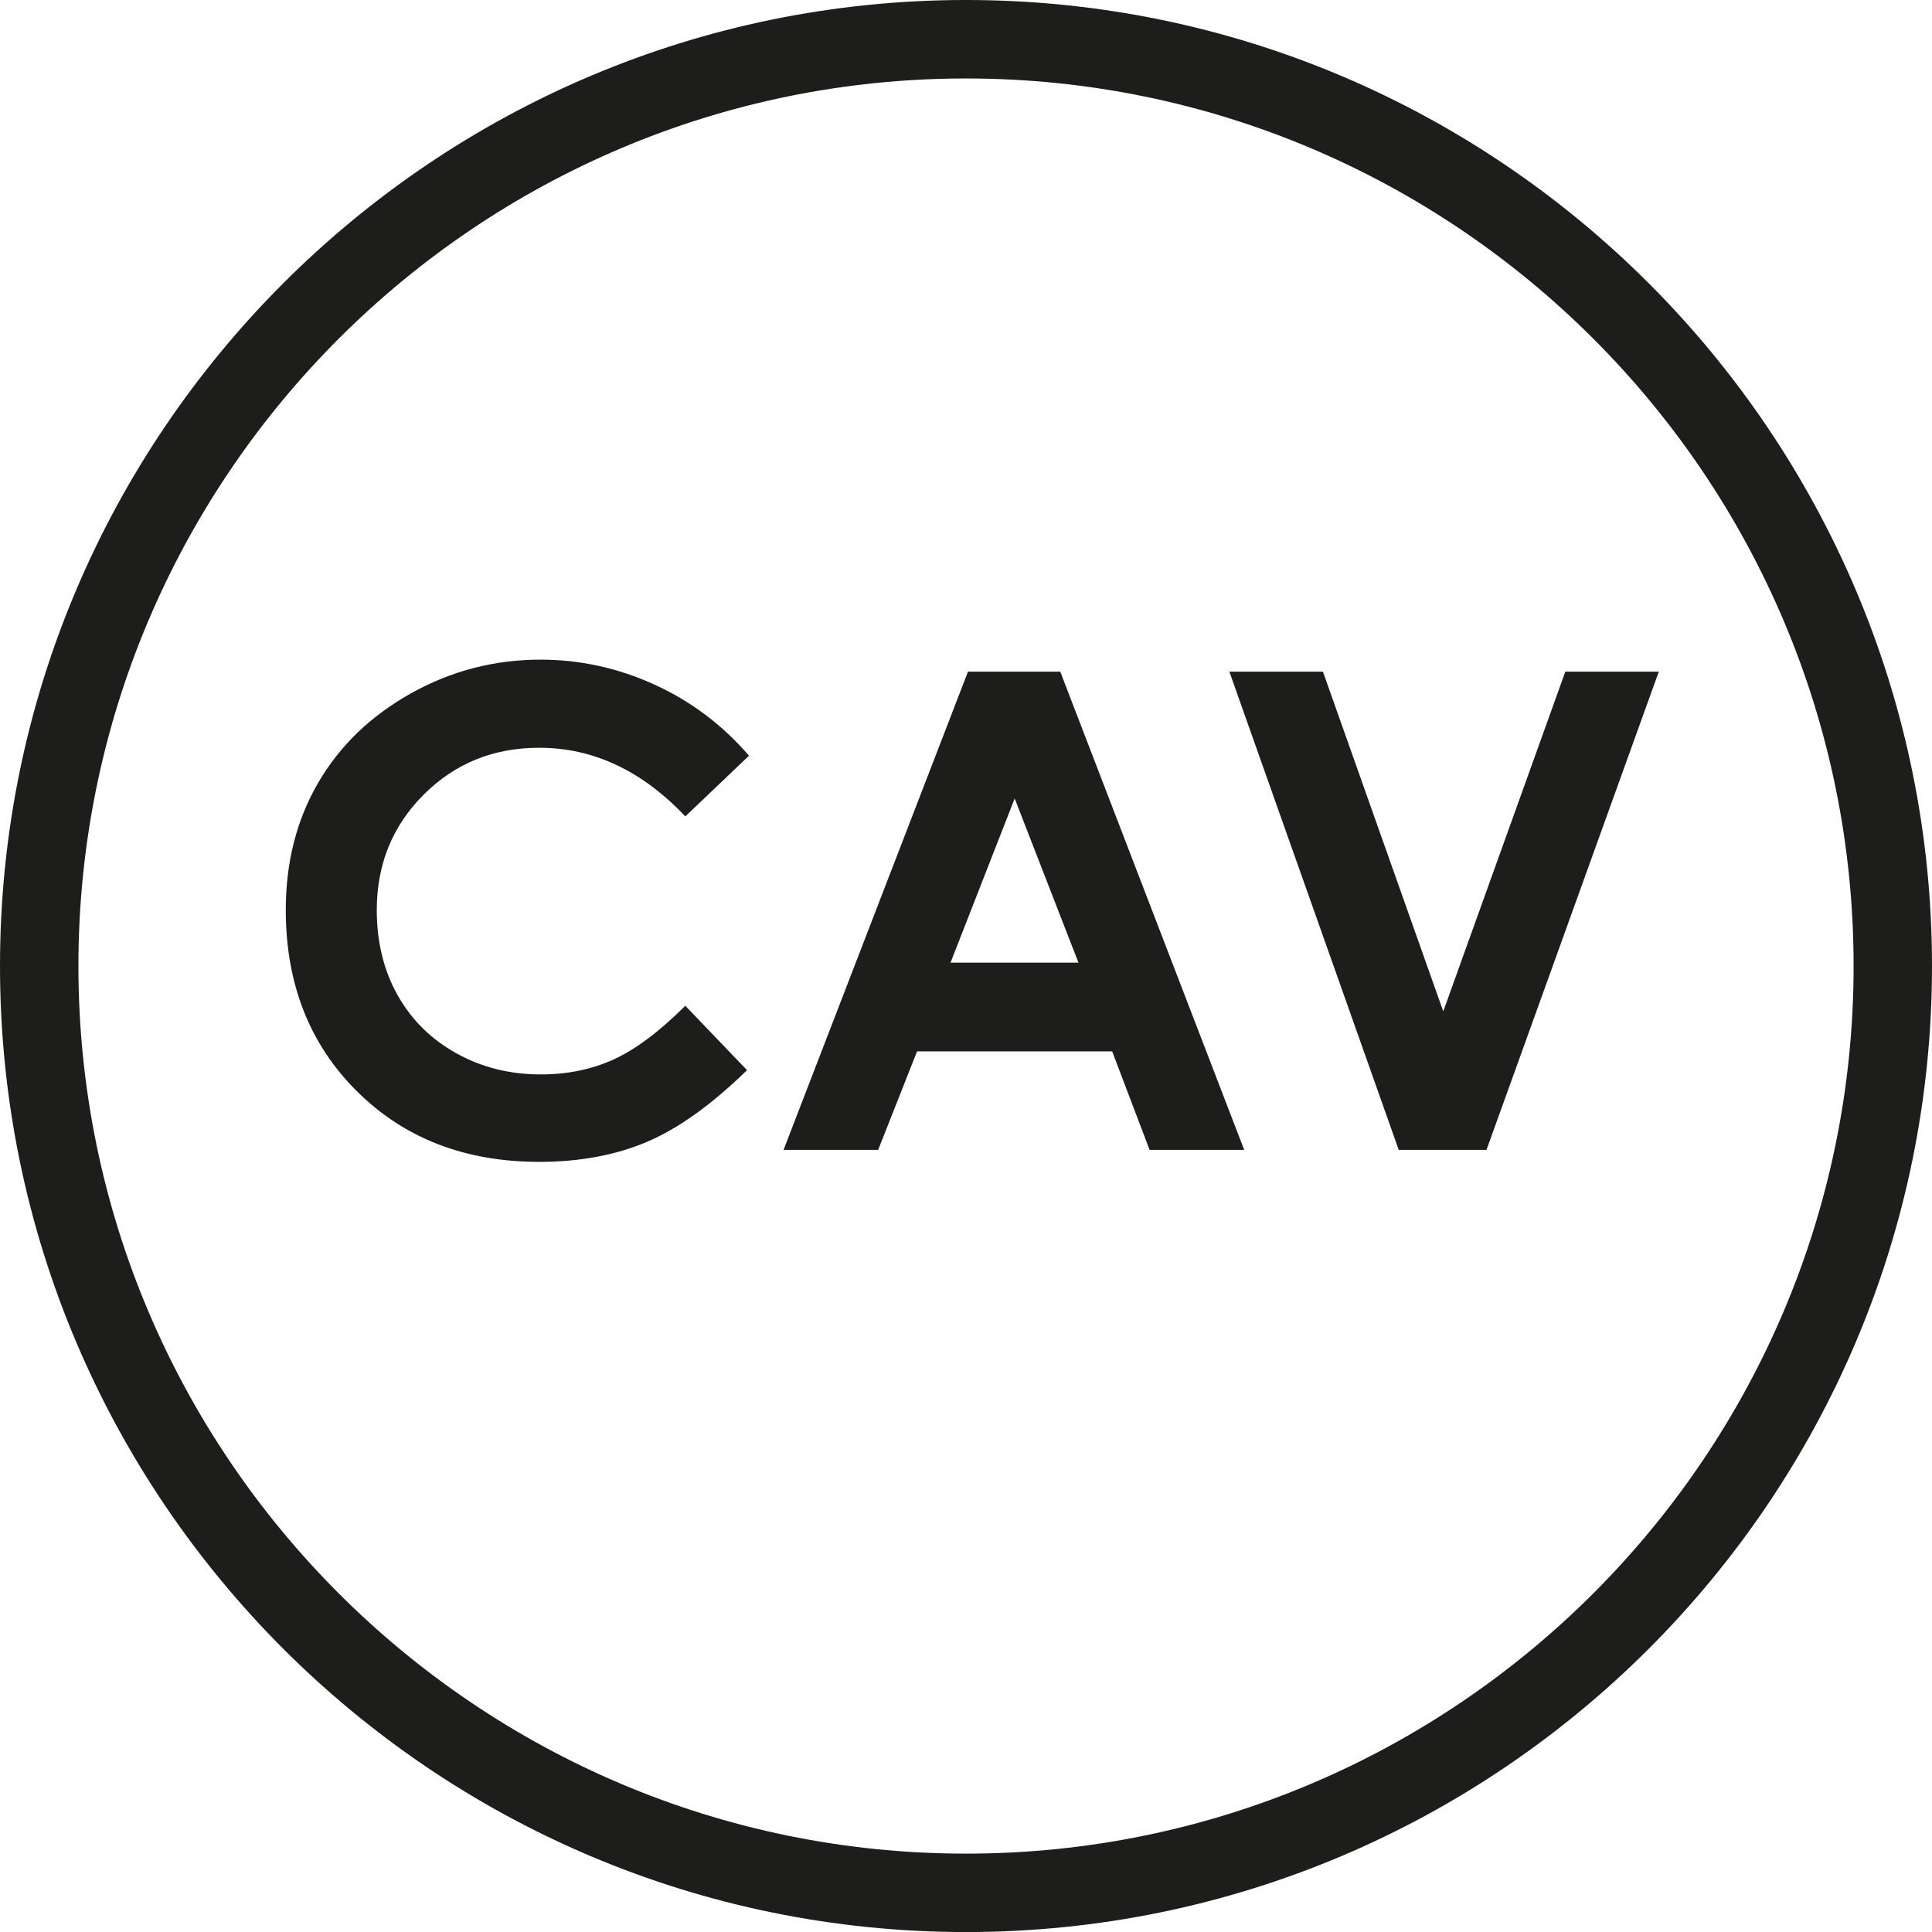
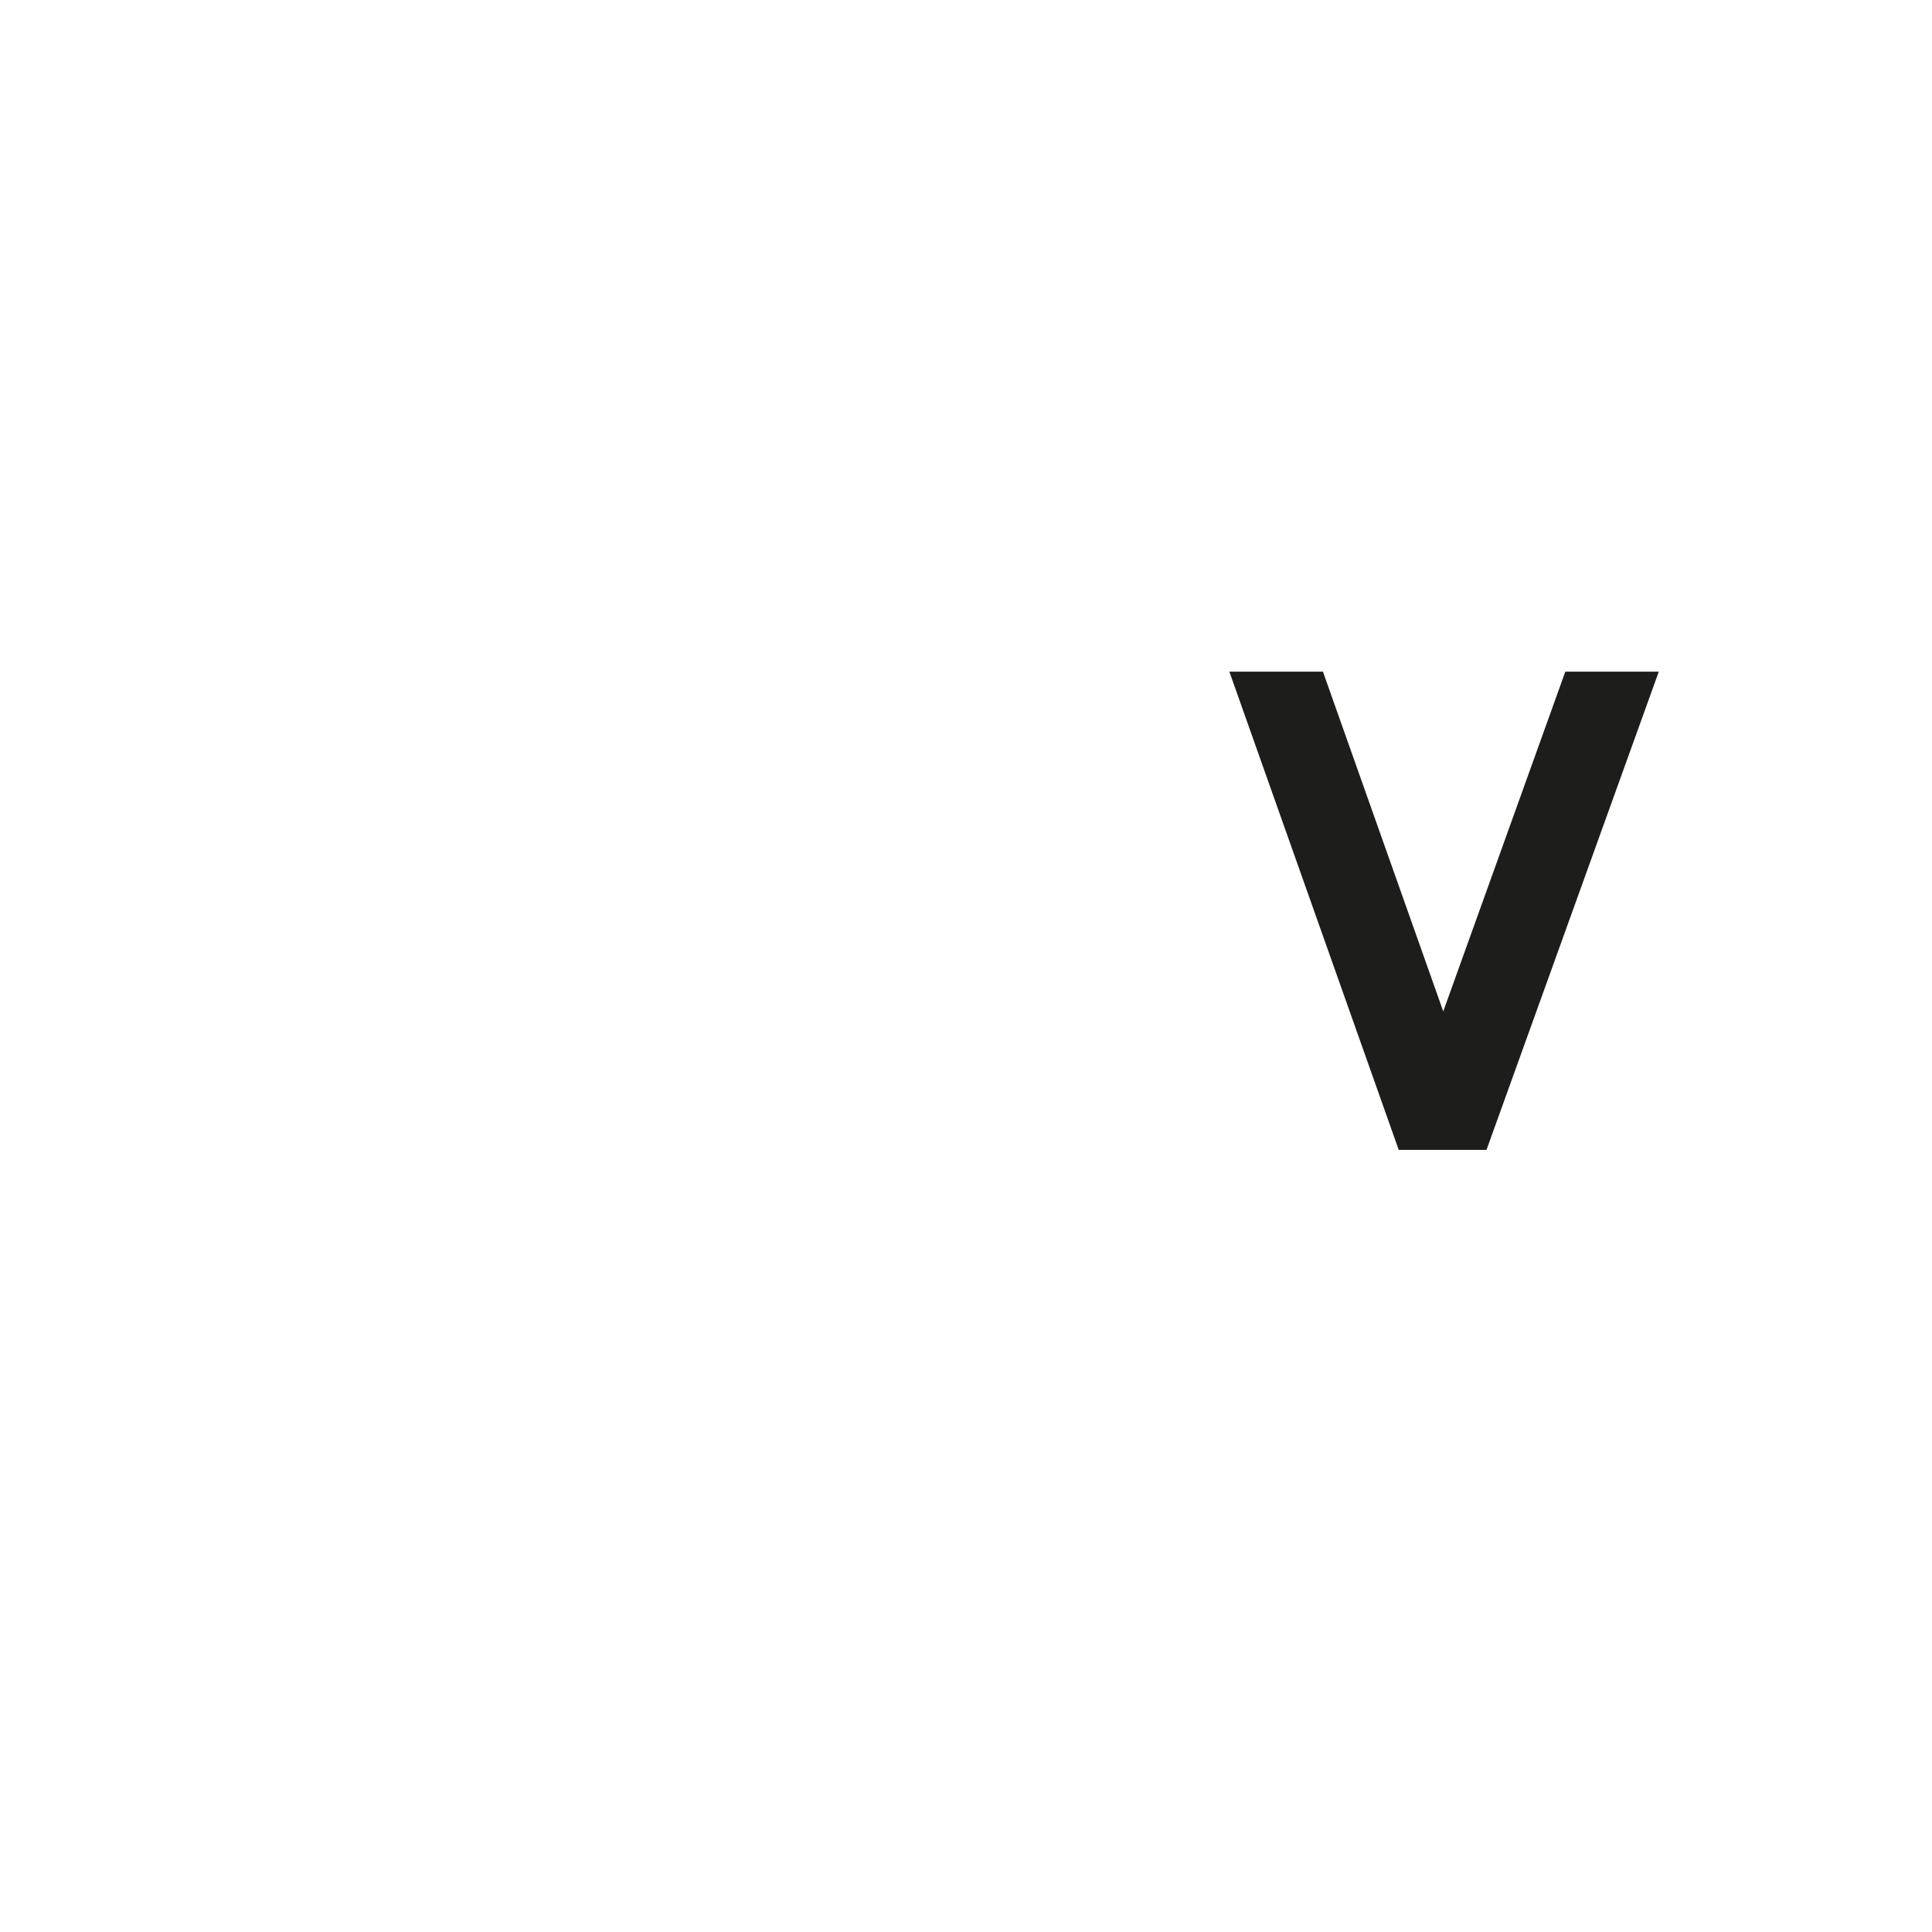
<svg xmlns="http://www.w3.org/2000/svg" id="_Слой_2" viewBox="0 0 79.7 79.702">
  <defs>
    <style>.cls-1{fill:#1d1d1b;}</style>
  </defs>
-   <path class="cls-1" d="M39.851-0C17.875-0,0,17.878,0,39.852c0,21.972,17.875,39.85,39.851,39.85,21.974,0,39.849-17.878,39.849-39.85C79.7,17.878,61.825-0,39.851-0M39.851,76.467c-20.19,0-36.616-16.427-36.616-36.615,0-20.19,16.426-36.615,36.616-36.615s36.615,16.425,36.615,36.615c0,20.188-16.426,36.615-36.615,36.615" />
-   <path class="cls-1" d="M30.897,31.176l-2.626,2.503c-1.786-1.888-3.796-2.832-6.029-2.832-1.885,0-3.473.644-4.763,1.933-1.291,1.289-1.936,2.877-1.936,4.766,0,1.315.286,2.483.857,3.503.571,1.02,1.38,1.82,2.425,2.402,1.045.581,2.207.872,3.484.872,1.089,0,2.085-.203,2.988-.61.902-.407,1.894-1.147,2.974-2.222l2.546,2.656c-1.458,1.422-2.834,2.408-4.13,2.958s-2.776.825-4.438.825c-3.067,0-5.577-.972-7.53-2.917-1.954-1.944-2.93-4.436-2.93-7.475,0-1.967.445-3.714,1.334-5.243.889-1.529,2.163-2.758,3.822-3.688,1.658-.93,3.444-1.395,5.357-1.395,1.627,0,3.194.344,4.7,1.031,1.506.688,2.805,1.665,3.896,2.932h0Z" />
-   <path class="cls-1" d="M39.931,27.709h3.808l7.587,19.726h-3.902l-1.544-4.063h-8.049l-1.605,4.063h-3.902s7.607-19.726,7.607-19.726ZM41.858,32.939l-2.646,6.772h5.277l-2.631-6.772Z" />
  <path class="cls-1" d="M50.715,27.709h3.86l4.963,14.013,5.035-14.013h3.856l-7.107,19.726h-3.621l-6.986-19.726h-0Z" />
</svg>